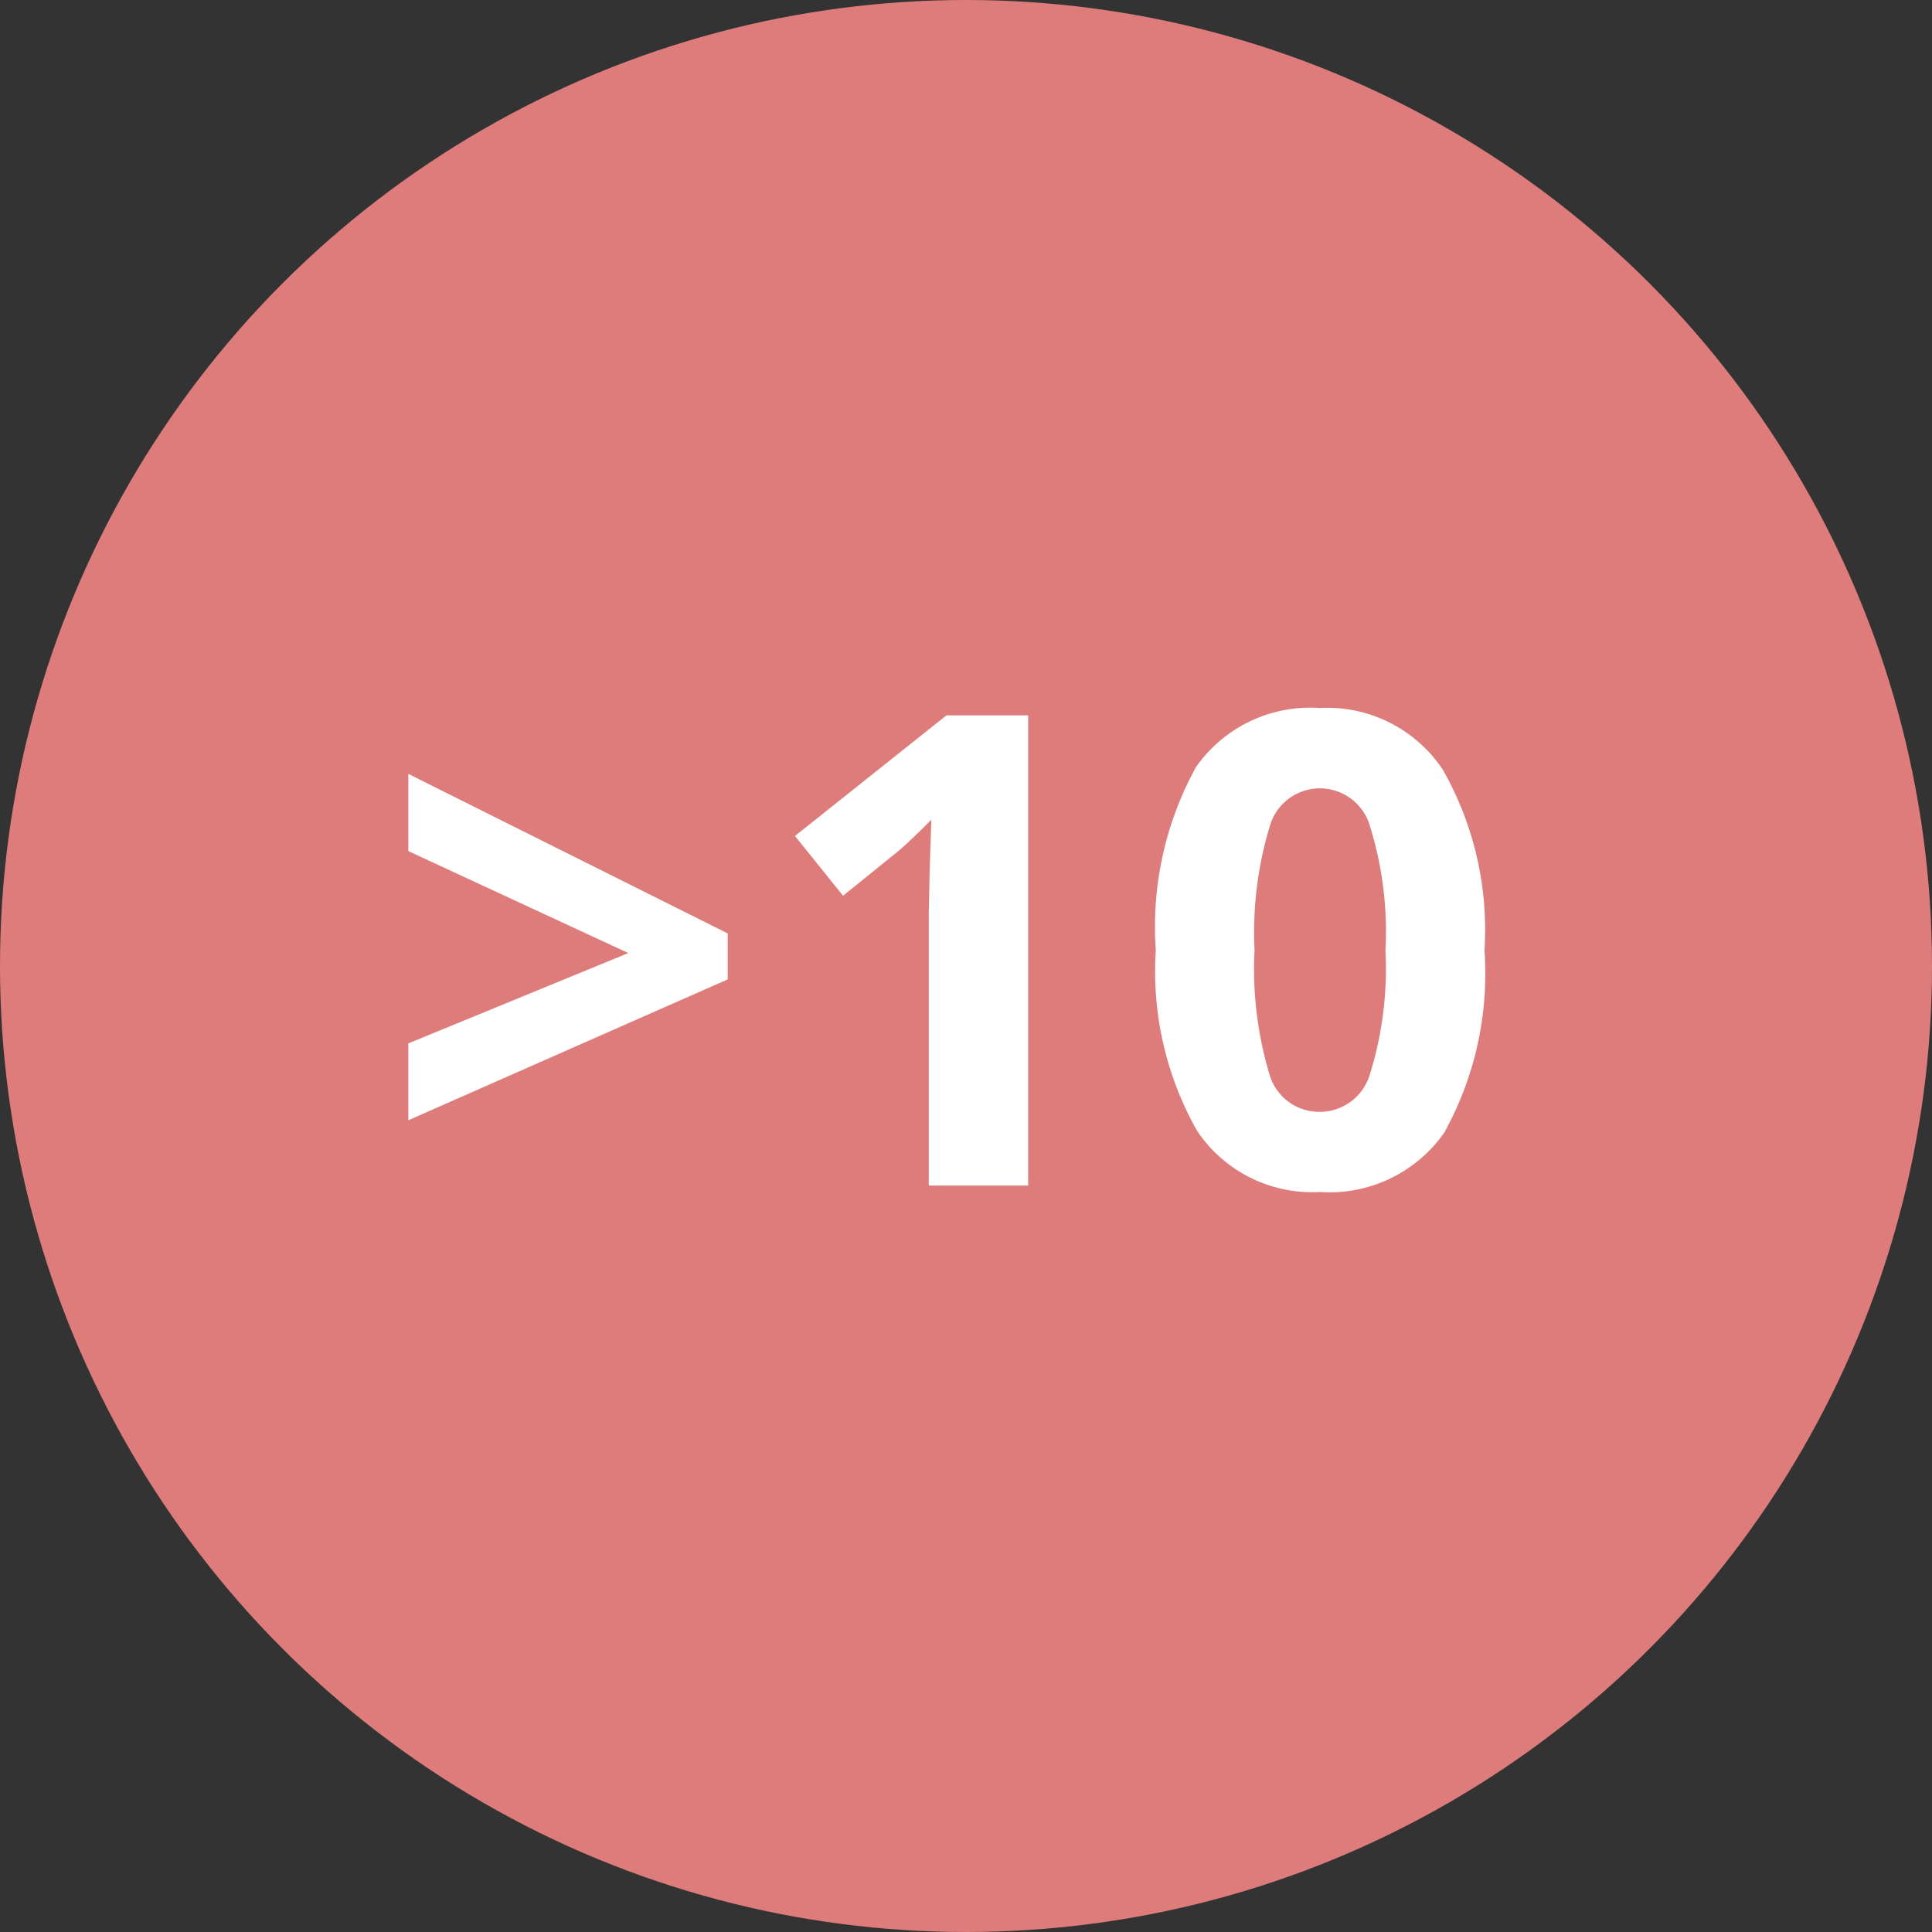
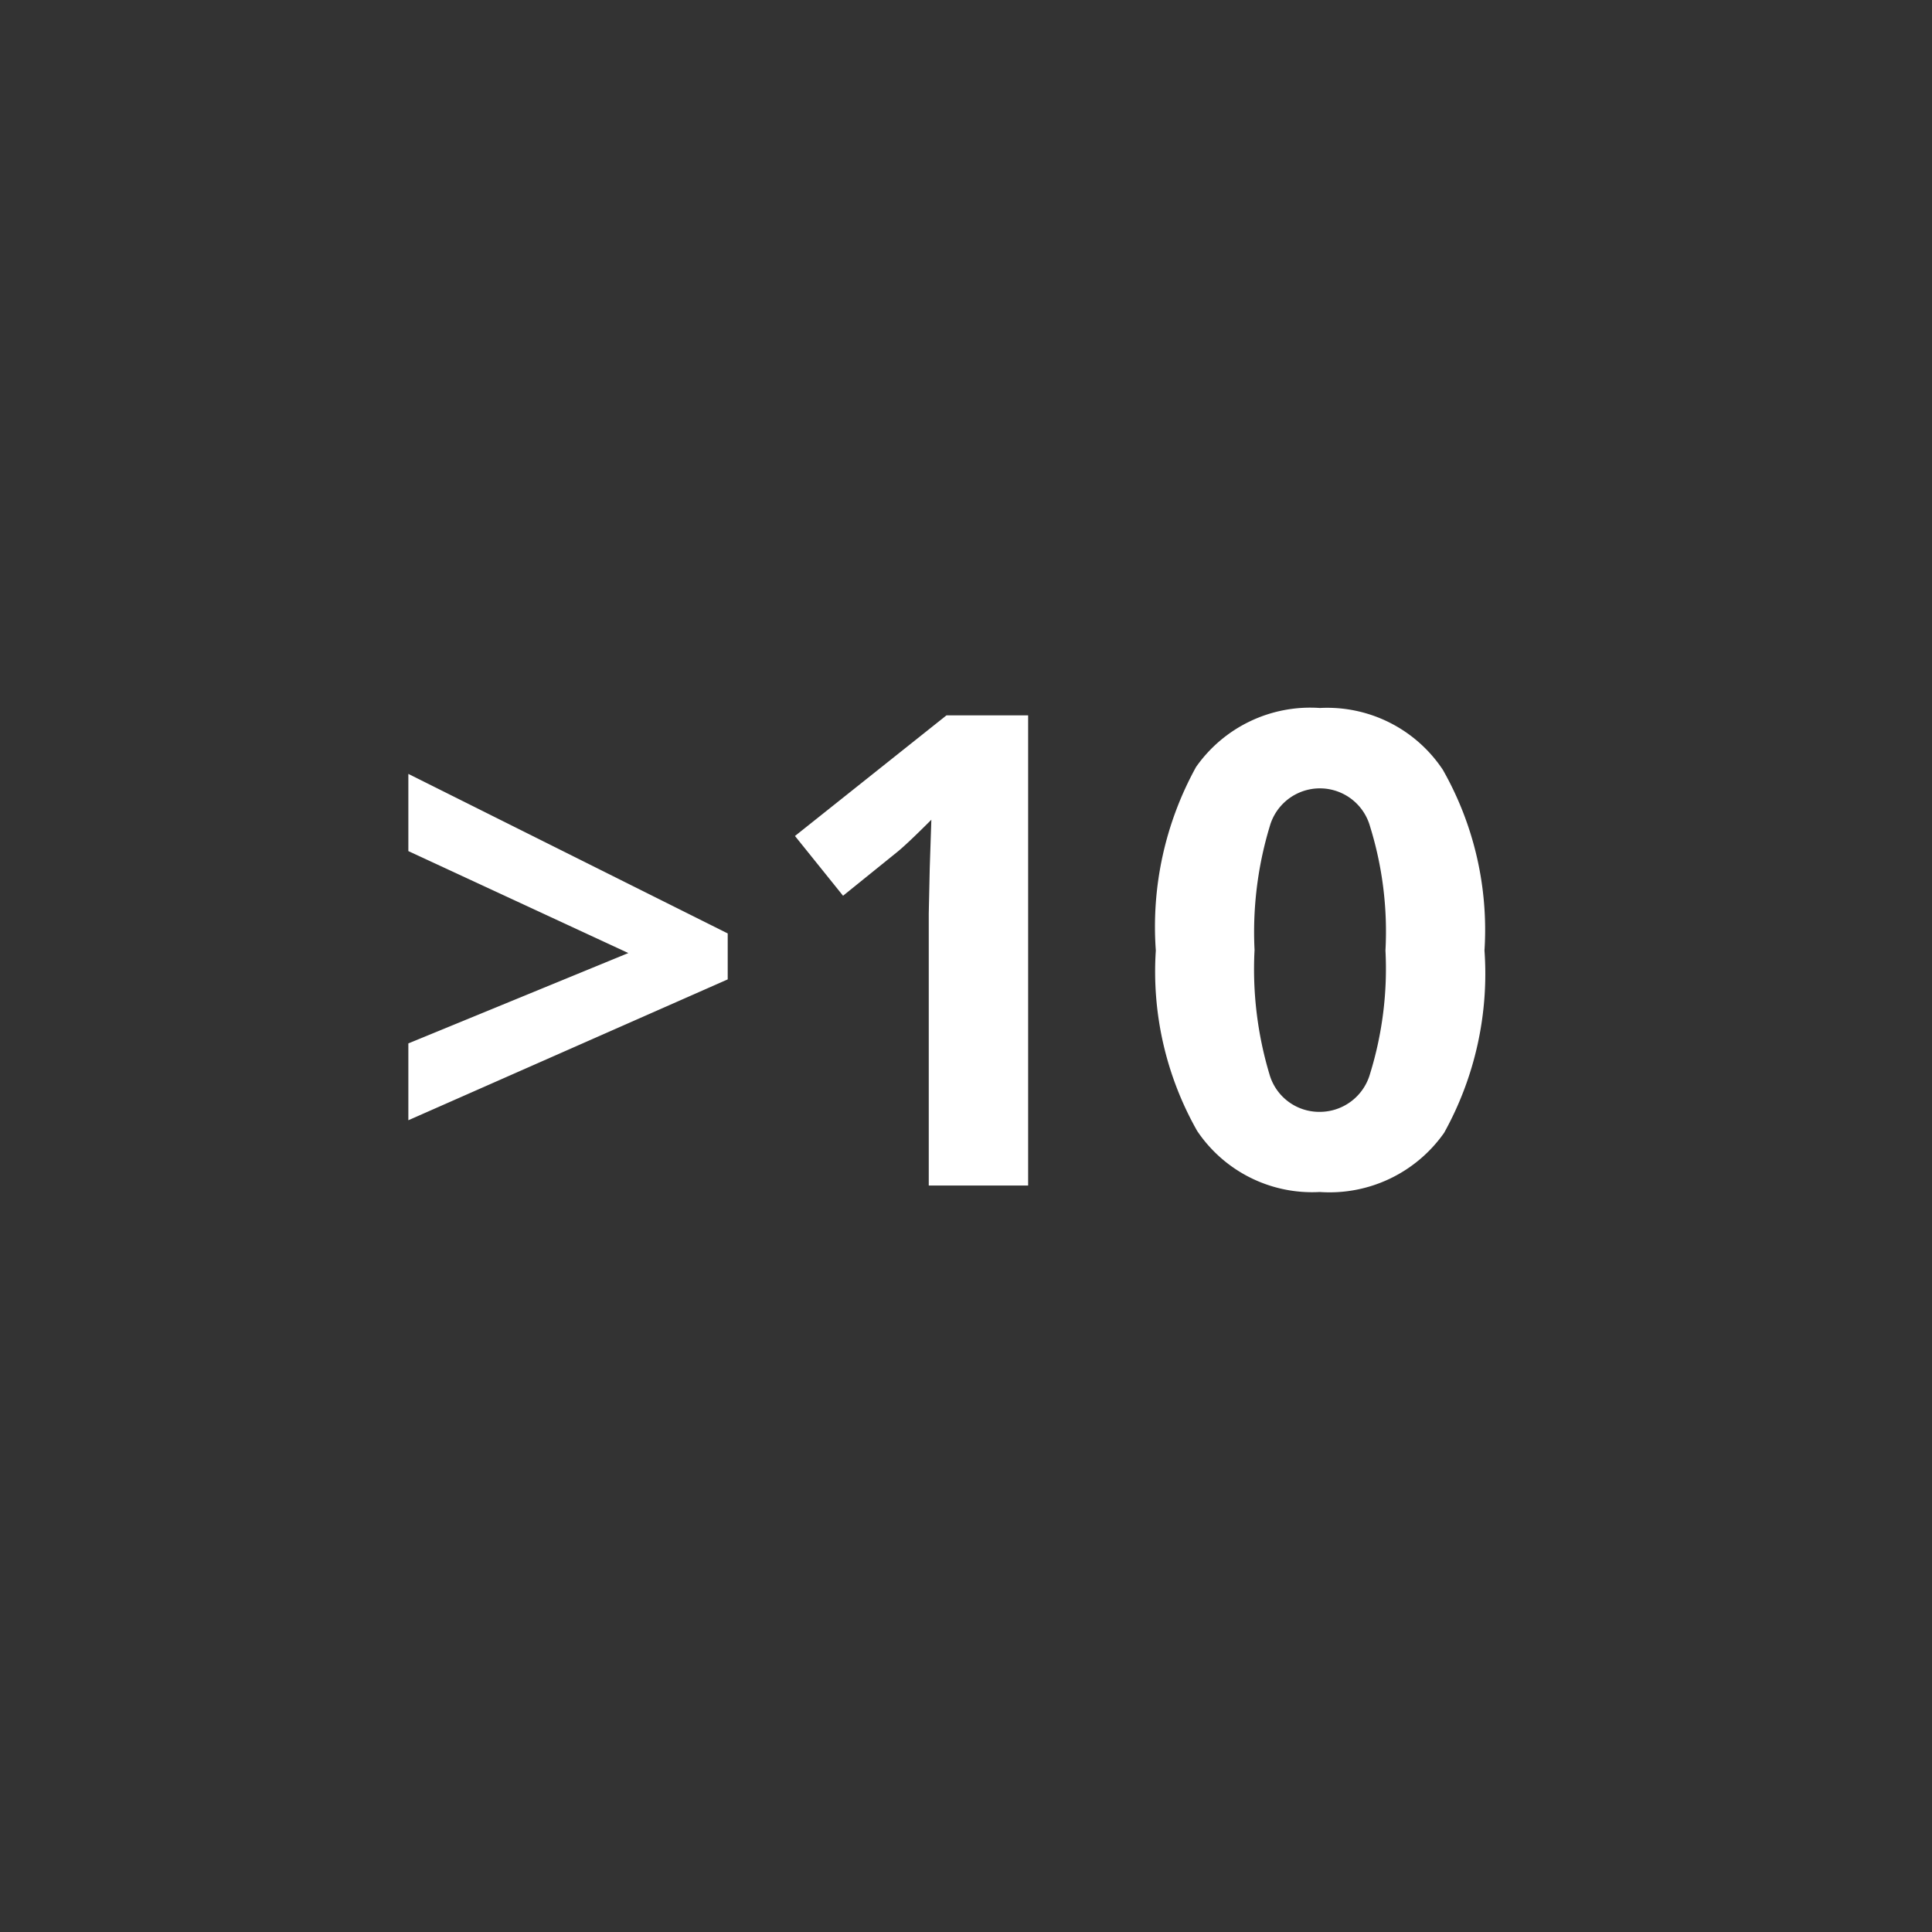
<svg xmlns="http://www.w3.org/2000/svg" width="44" height="44" viewBox="0 0 44 44">
  <rect x="0" y="0" width="44" height="44" fill="#333333" stroke="none" />
  <g id="Group_3611" data-name="Group 3611" transform="translate(-736 -3486)">
-     <circle id="Ellipse_771" data-name="Ellipse 771" cx="22" cy="22" r="22" transform="translate(736 3486)" fill="#de7c7c" />
    <path id="Path_6569" data-name="Path 6569" d="M9.3,12.763l5.01-2.058L9.3,8.383V6.625l7.273,3.633v1.047L9.3,14.513ZM23.415,16H21.152V9.8l.022-1.018.037-1.113q-.564.564-.784.74L19.2,9.4,18.105,8.039l3.45-2.747h1.86Zm10.393-5.354a7.464,7.464,0,0,1-.919,4.153,3.189,3.189,0,0,1-2.831,1.348,3.153,3.153,0,0,1-2.794-1.392,7.358,7.358,0,0,1-.941-4.109,7.535,7.535,0,0,1,.916-4.178,3.176,3.176,0,0,1,2.82-1.344,3.161,3.161,0,0,1,2.8,1.406A7.373,7.373,0,0,1,33.808,10.646Zm-5.237,0a8.331,8.331,0,0,0,.341,2.823,1.179,1.179,0,0,0,1.146.853,1.191,1.191,0,0,0,1.143-.864,8.1,8.1,0,0,0,.352-2.812A8.076,8.076,0,0,0,31.2,7.815a1.186,1.186,0,0,0-2.281,0A8.316,8.316,0,0,0,28.572,10.646Z" transform="translate(736 3497)" fill="#fff" />
  </g>
</svg>